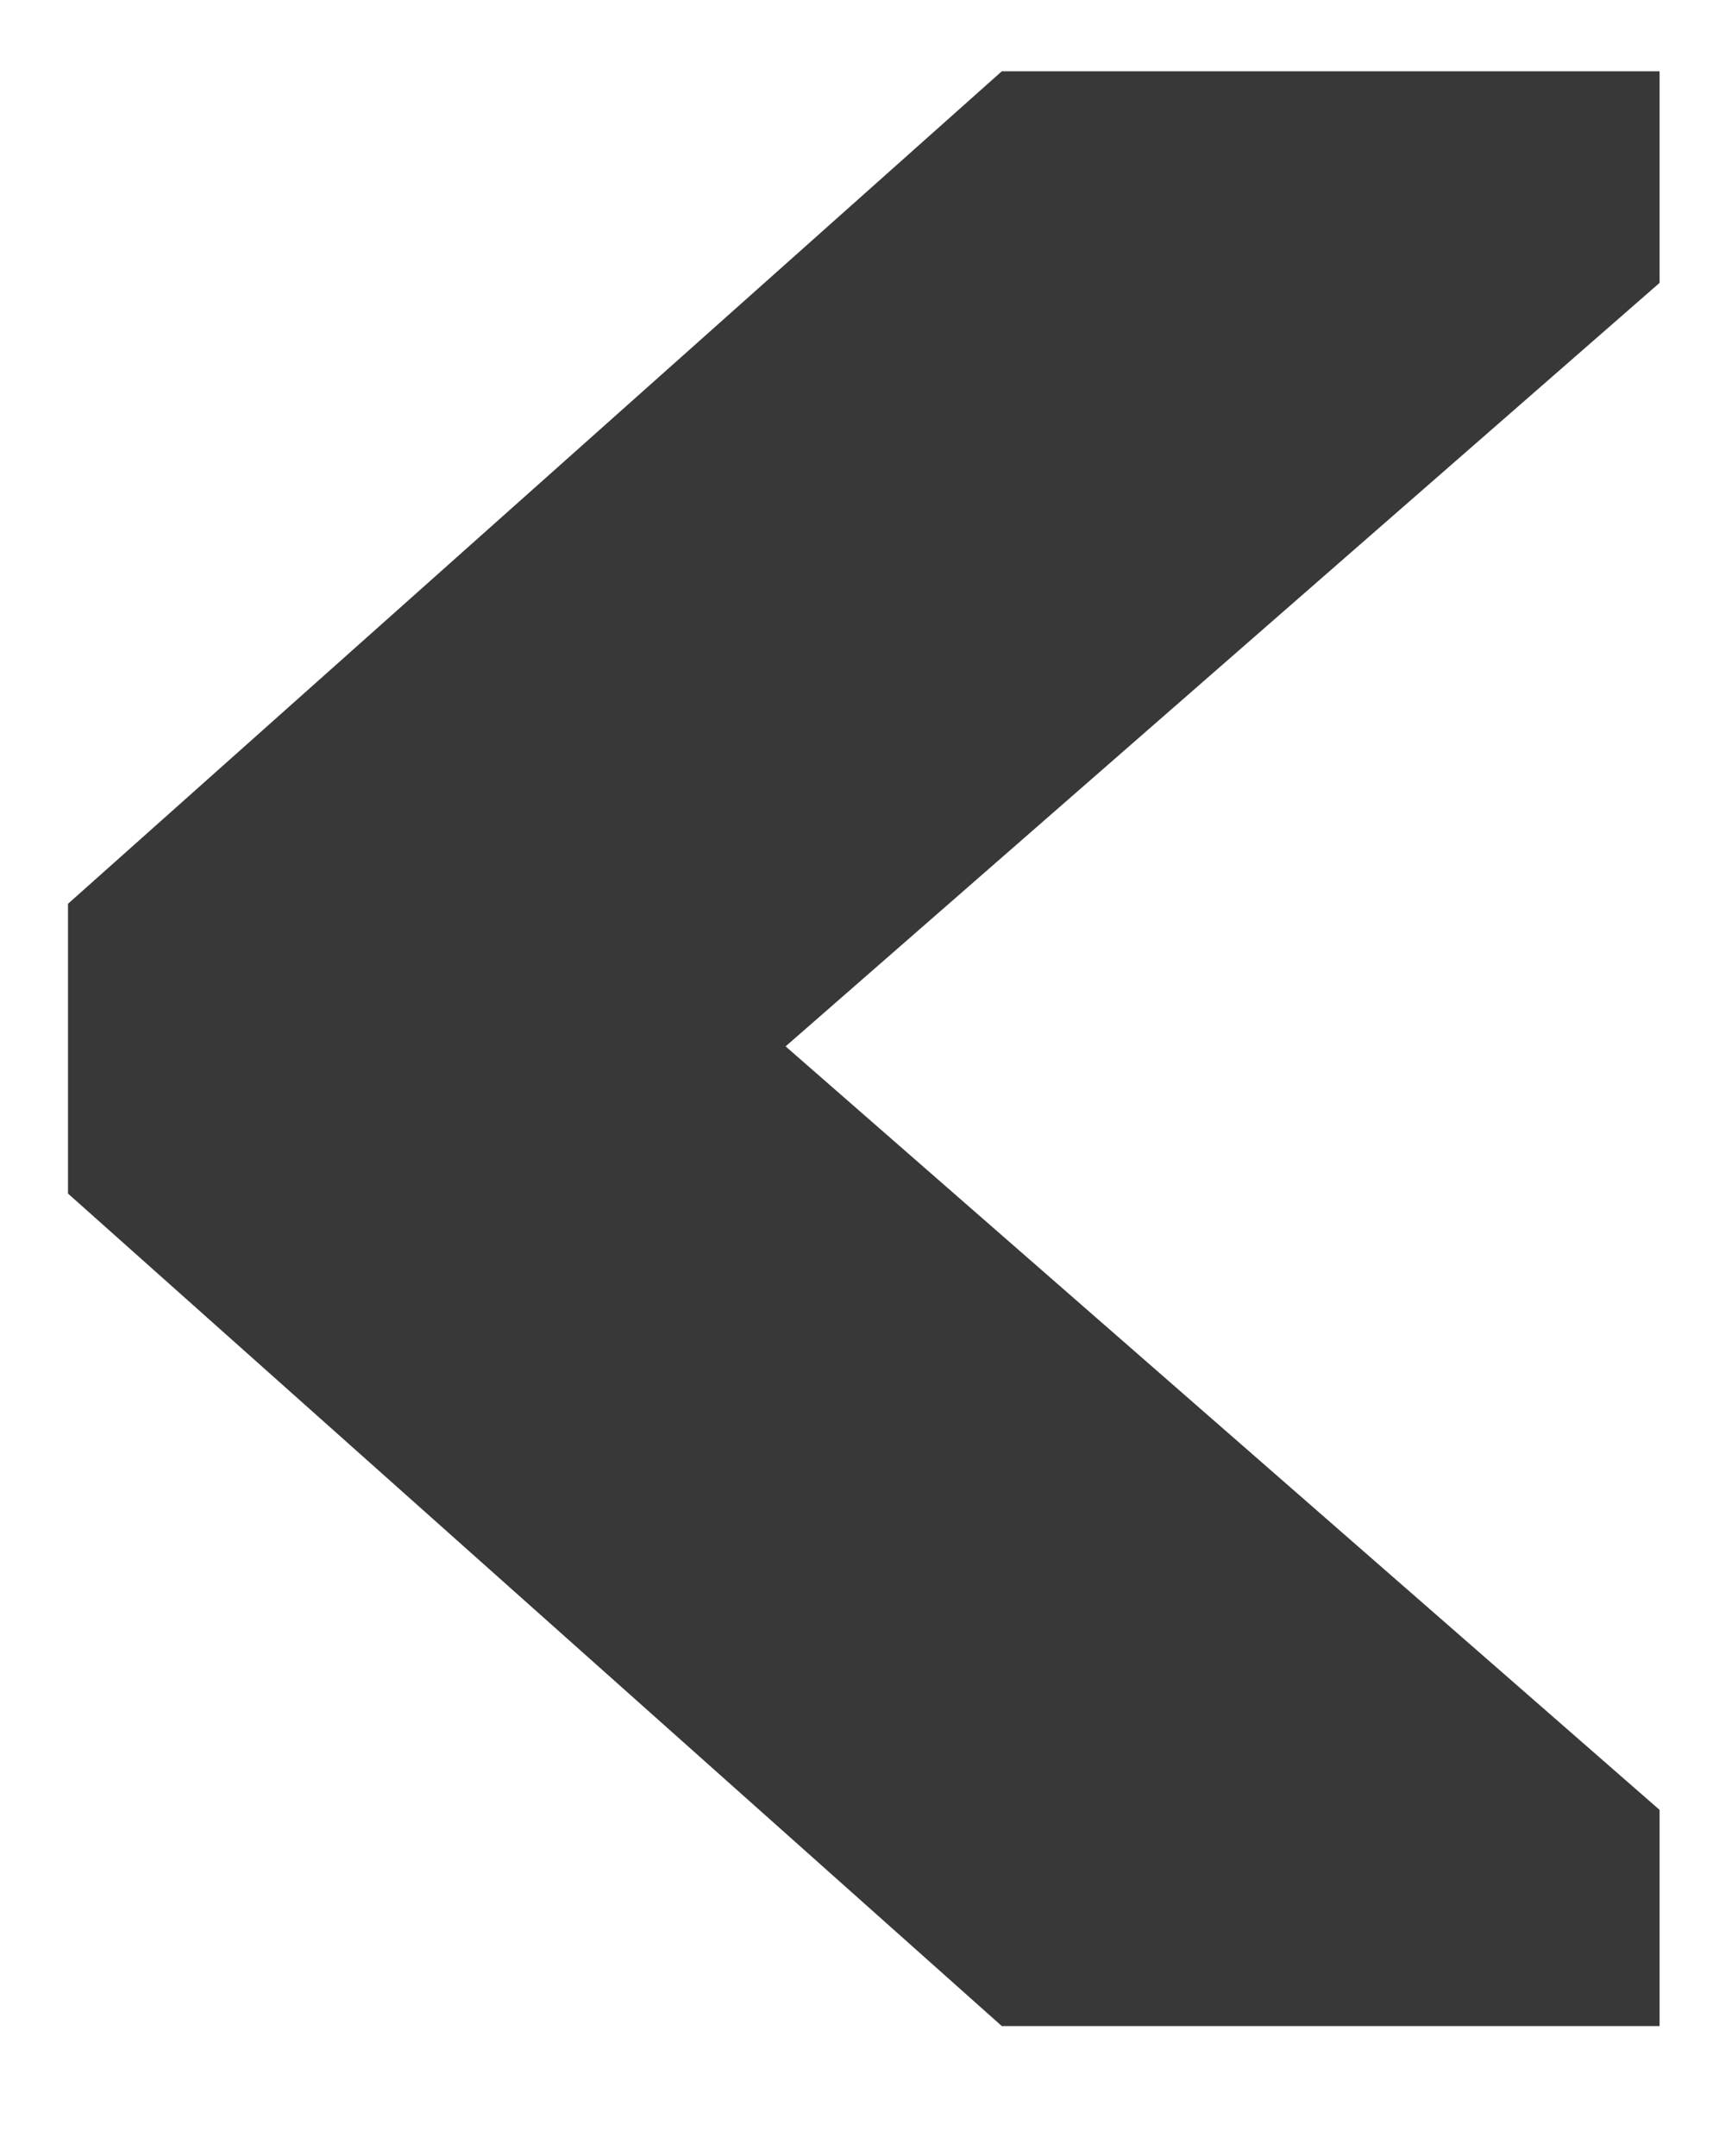
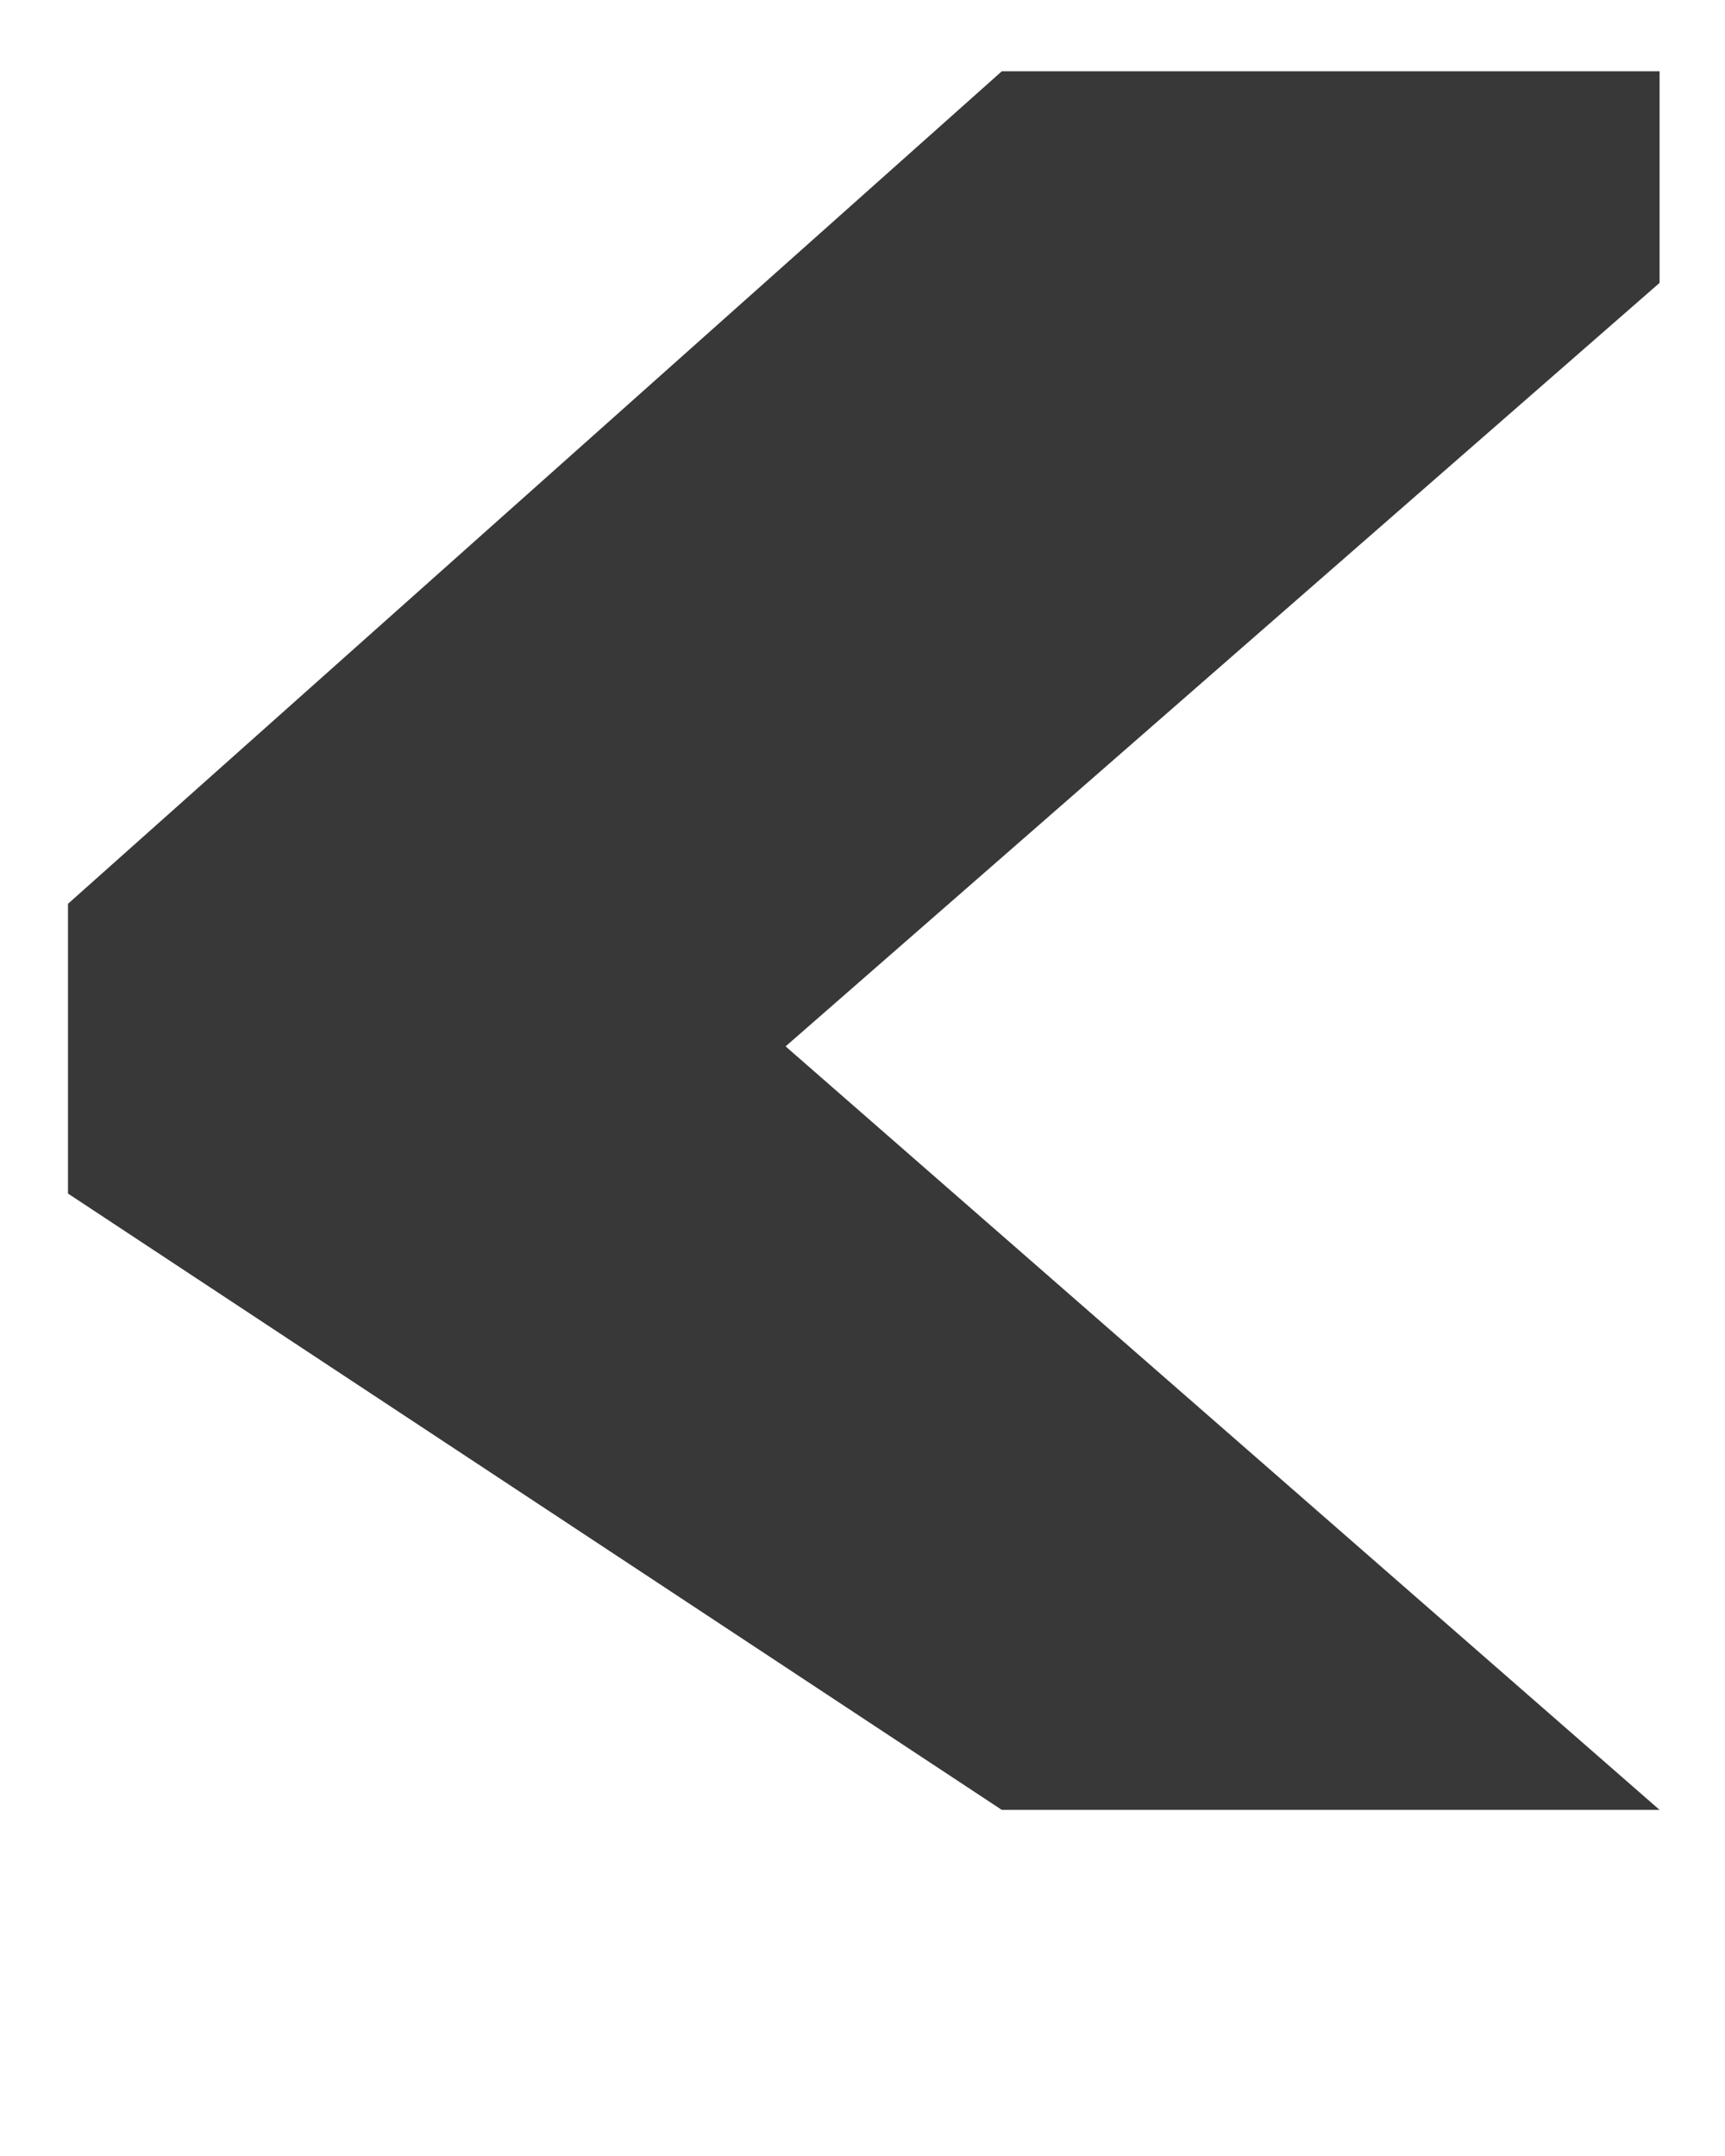
<svg xmlns="http://www.w3.org/2000/svg" width="12" height="15" viewBox="0 0 12 15" fill="none">
-   <path d="M11.545 1.968L5.465 7.28L11.545 12.592V14.096H6.969L0.473 8.304V6.288L6.969 0.496H11.545V1.968Z" fill="#383838" />
+   <path d="M11.545 1.968L5.465 7.28L11.545 12.592H6.969L0.473 8.304V6.288L6.969 0.496H11.545V1.968Z" fill="#383838" />
</svg>